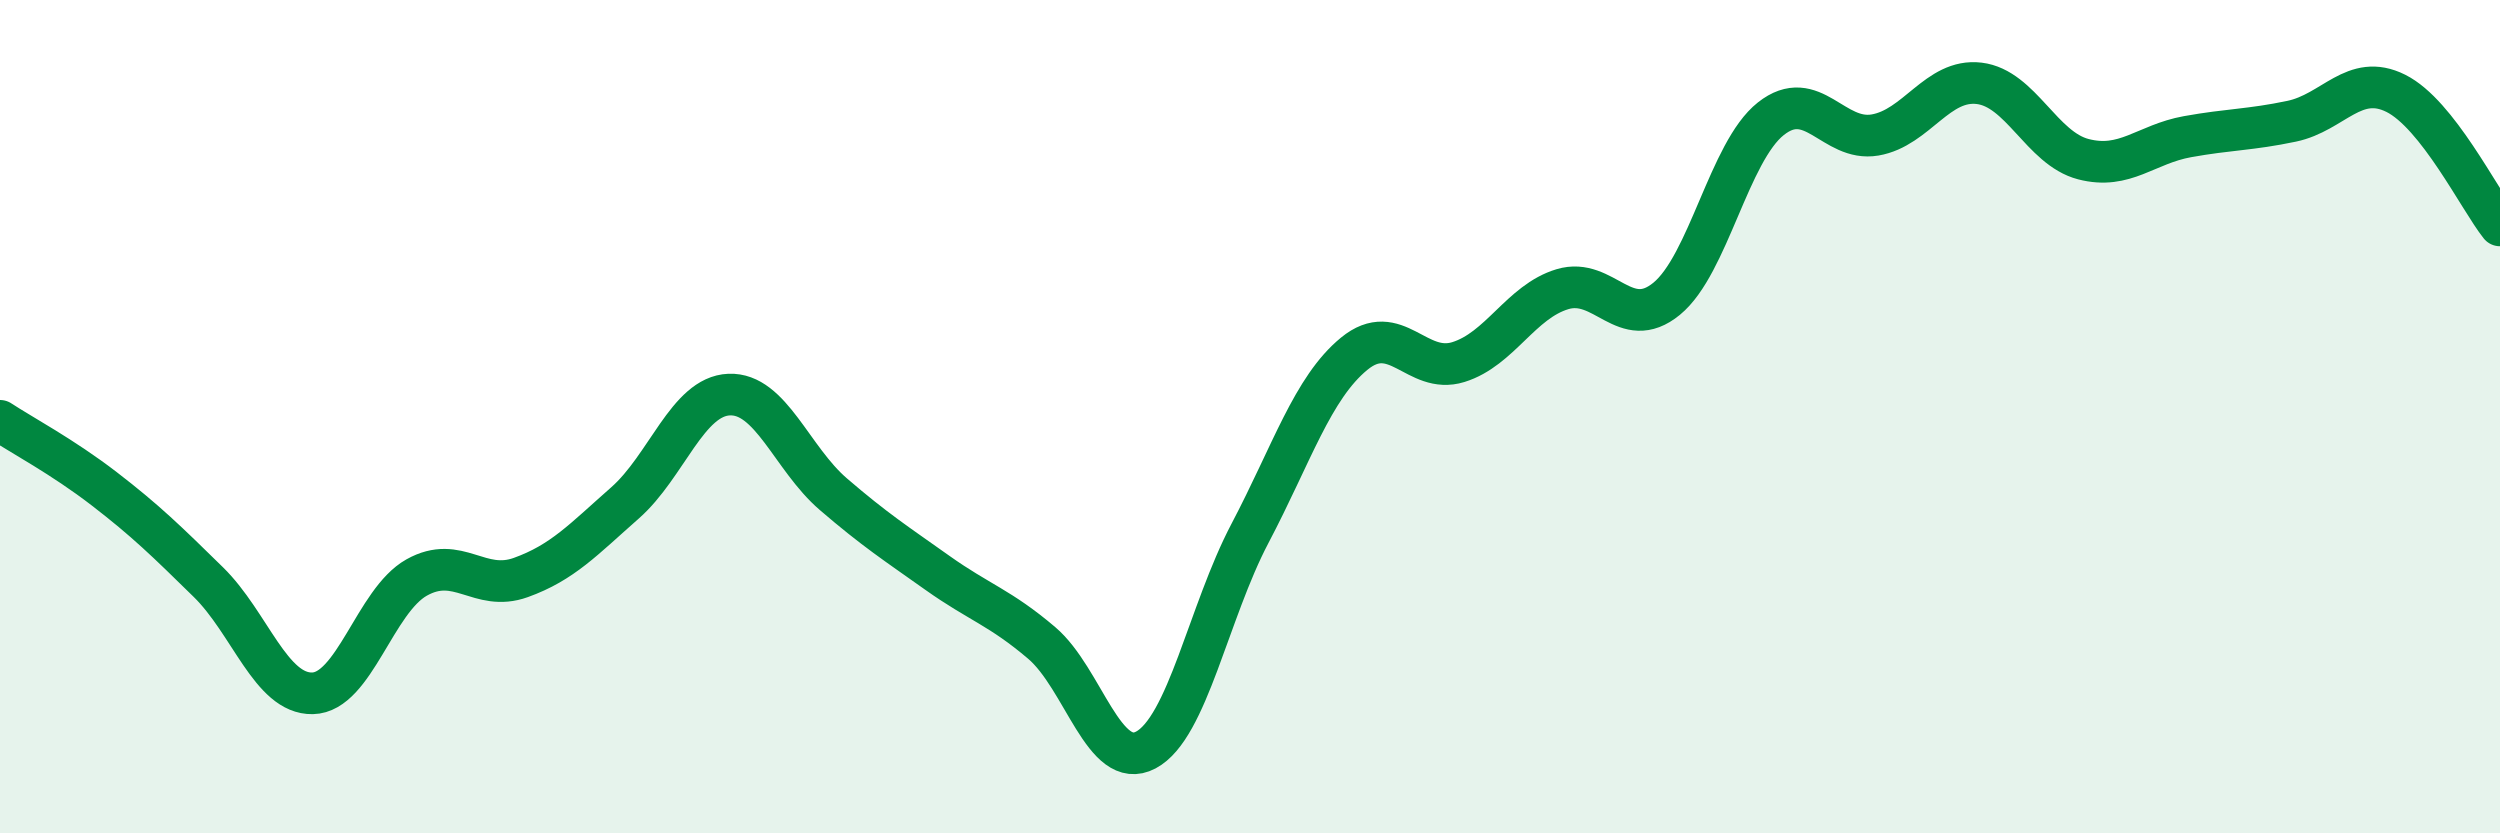
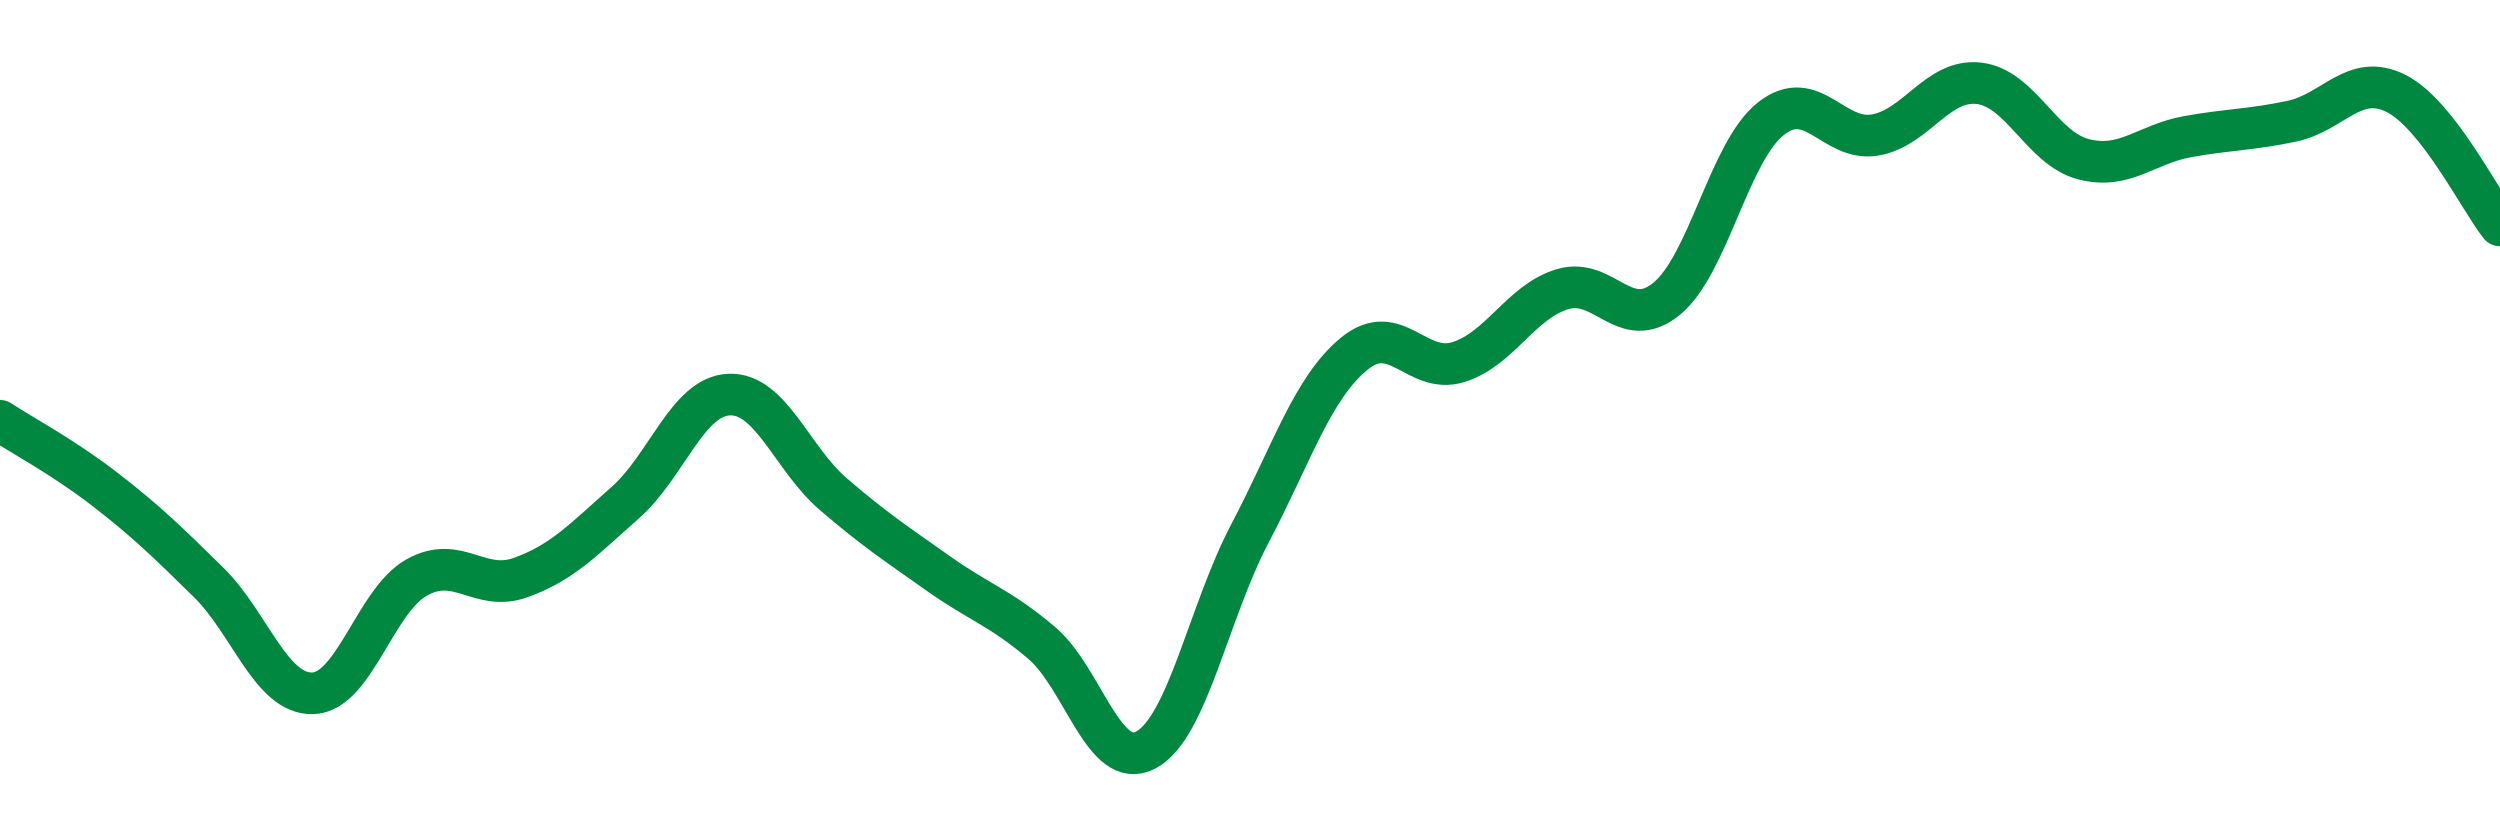
<svg xmlns="http://www.w3.org/2000/svg" width="60" height="20" viewBox="0 0 60 20">
-   <path d="M 0,10.1 C 0.5,10.43 1.5,10.96 2.5,11.73 C 3.5,12.5 4,12.99 5,13.97 C 6,14.95 6.5,16.66 7.5,16.64 C 8.5,16.62 9,14.42 10,13.86 C 11,13.3 11.5,14.22 12.5,13.86 C 13.5,13.5 14,12.95 15,12.07 C 16,11.19 16.5,9.51 17.5,9.47 C 18.5,9.43 19,11 20,11.86 C 21,12.72 21.5,13.04 22.5,13.75 C 23.5,14.46 24,14.58 25,15.43 C 26,16.28 26.5,18.53 27.5,18 C 28.5,17.47 29,14.7 30,12.8 C 31,10.9 31.5,9.31 32.5,8.49 C 33.5,7.67 34,9 35,8.69 C 36,8.38 36.5,7.24 37.5,6.94 C 38.5,6.64 39,7.99 40,7.17 C 41,6.35 41.5,3.64 42.5,2.85 C 43.5,2.06 44,3.41 45,3.24 C 46,3.07 46.5,1.88 47.5,2 C 48.5,2.12 49,3.56 50,3.82 C 51,4.08 51.5,3.46 52.5,3.28 C 53.5,3.1 54,3.12 55,2.91 C 56,2.7 56.5,1.74 57.5,2.24 C 58.5,2.74 59.5,4.78 60,5.41L60 20L0 20Z" fill="#008740" opacity="0.1" stroke-linecap="round" stroke-linejoin="round" />
  <path d="M 0,10.1 C 0.5,10.43 1.5,10.96 2.5,11.73 C 3.5,12.5 4,12.99 5,13.97 C 6,14.95 6.5,16.66 7.5,16.64 C 8.5,16.62 9,14.42 10,13.86 C 11,13.3 11.5,14.22 12.5,13.86 C 13.5,13.5 14,12.95 15,12.07 C 16,11.19 16.5,9.51 17.5,9.47 C 18.5,9.43 19,11 20,11.86 C 21,12.72 21.5,13.04 22.5,13.75 C 23.5,14.46 24,14.58 25,15.43 C 26,16.28 26.5,18.53 27.5,18 C 28.5,17.47 29,14.7 30,12.8 C 31,10.9 31.5,9.31 32.5,8.49 C 33.5,7.67 34,9 35,8.69 C 36,8.38 36.5,7.24 37.5,6.94 C 38.5,6.64 39,7.99 40,7.17 C 41,6.35 41.5,3.64 42.5,2.85 C 43.5,2.06 44,3.41 45,3.24 C 46,3.07 46.5,1.88 47.5,2 C 48.5,2.12 49,3.56 50,3.82 C 51,4.08 51.5,3.46 52.5,3.28 C 53.5,3.1 54,3.12 55,2.91 C 56,2.7 56.5,1.74 57.5,2.24 C 58.5,2.74 59.5,4.78 60,5.41" stroke="#008740" stroke-width="1" fill="none" stroke-linecap="round" stroke-linejoin="round" />
</svg>